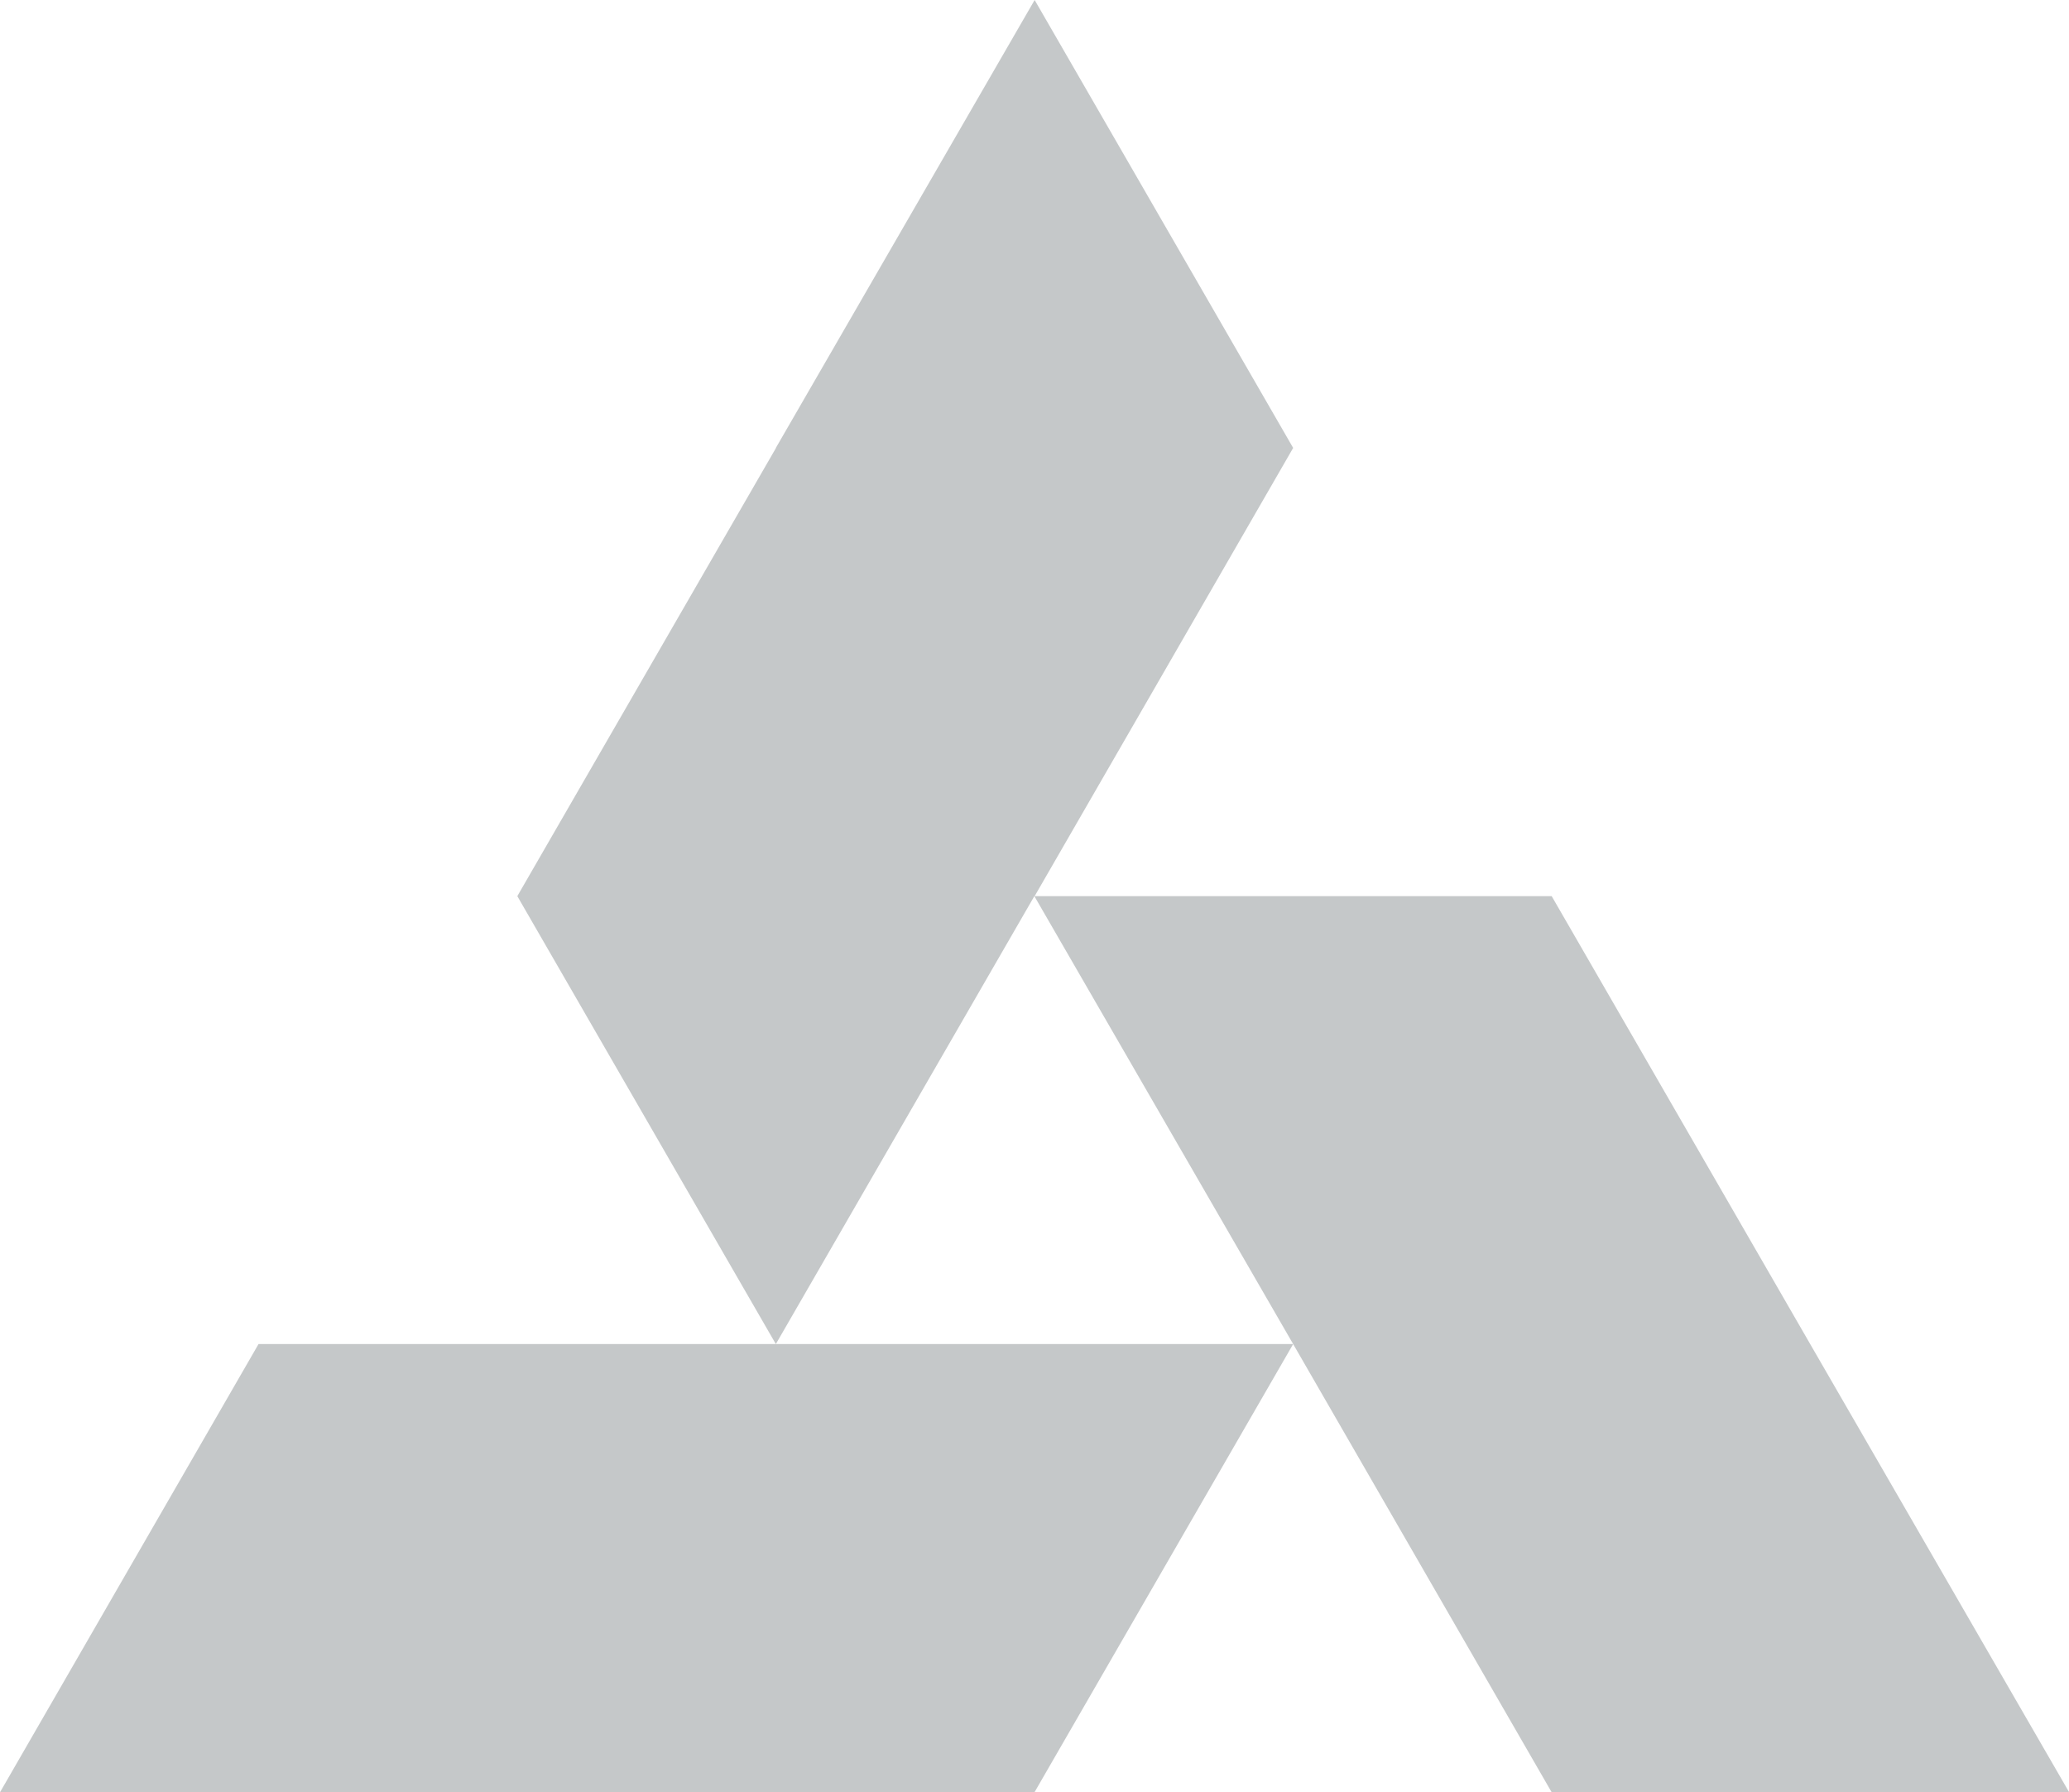
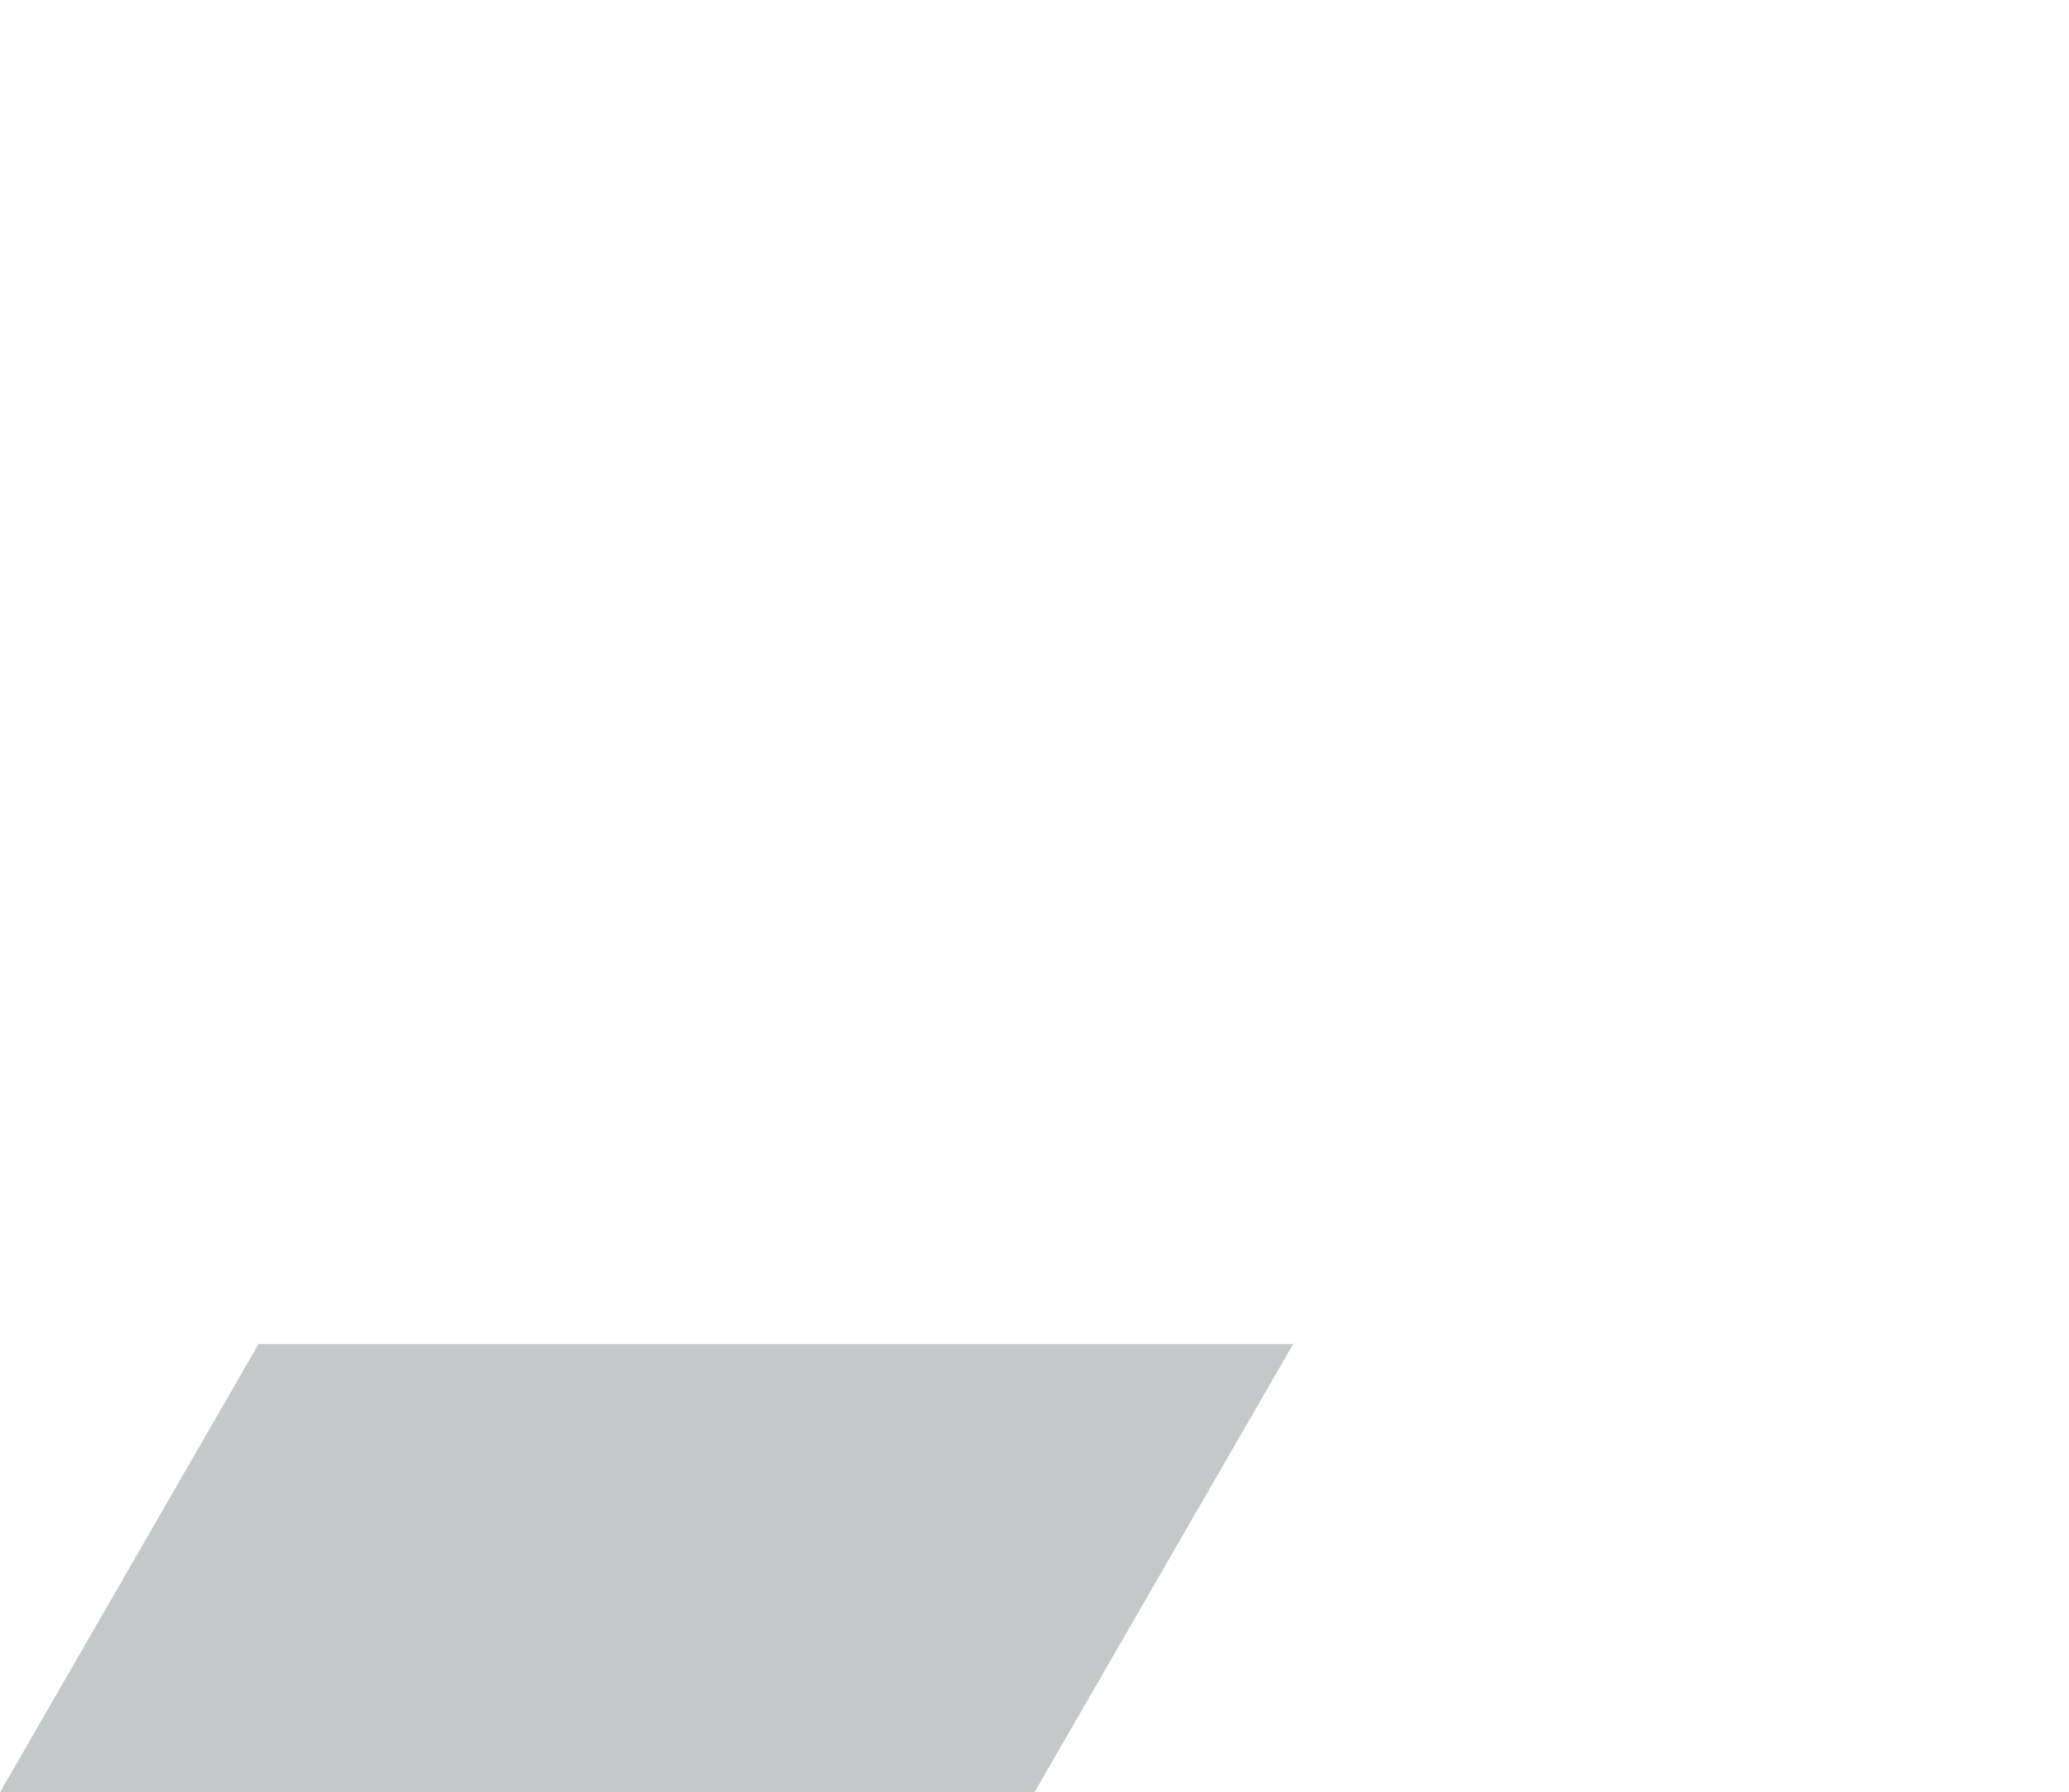
<svg xmlns="http://www.w3.org/2000/svg" id="Layer_1" data-name="Layer 1" width="71.79" height="62.18" viewBox="0 0 71.79 62.18">
-   <polygon points="35.89 31.09 35.9 31.09 44.87 15.54 35.9 0 26.92 15.54 26.92 15.55 17.95 31.09 17.95 31.09 17.95 31.09 26.92 46.63 35.89 31.09 35.89 31.09" fill="#c5c8c9" />
  <polygon points="8.97 46.63 0 62.18 17.95 62.18 35.9 62.18 35.9 62.17 44.87 46.63 26.92 46.63 8.97 46.63" fill="#c5c8c9" />
-   <polygon points="35.89 31.09 53.84 31.09 62.81 46.63 71.79 62.17 53.84 62.18 44.87 46.63 35.89 31.09" fill="#c5c8c9" />
</svg>